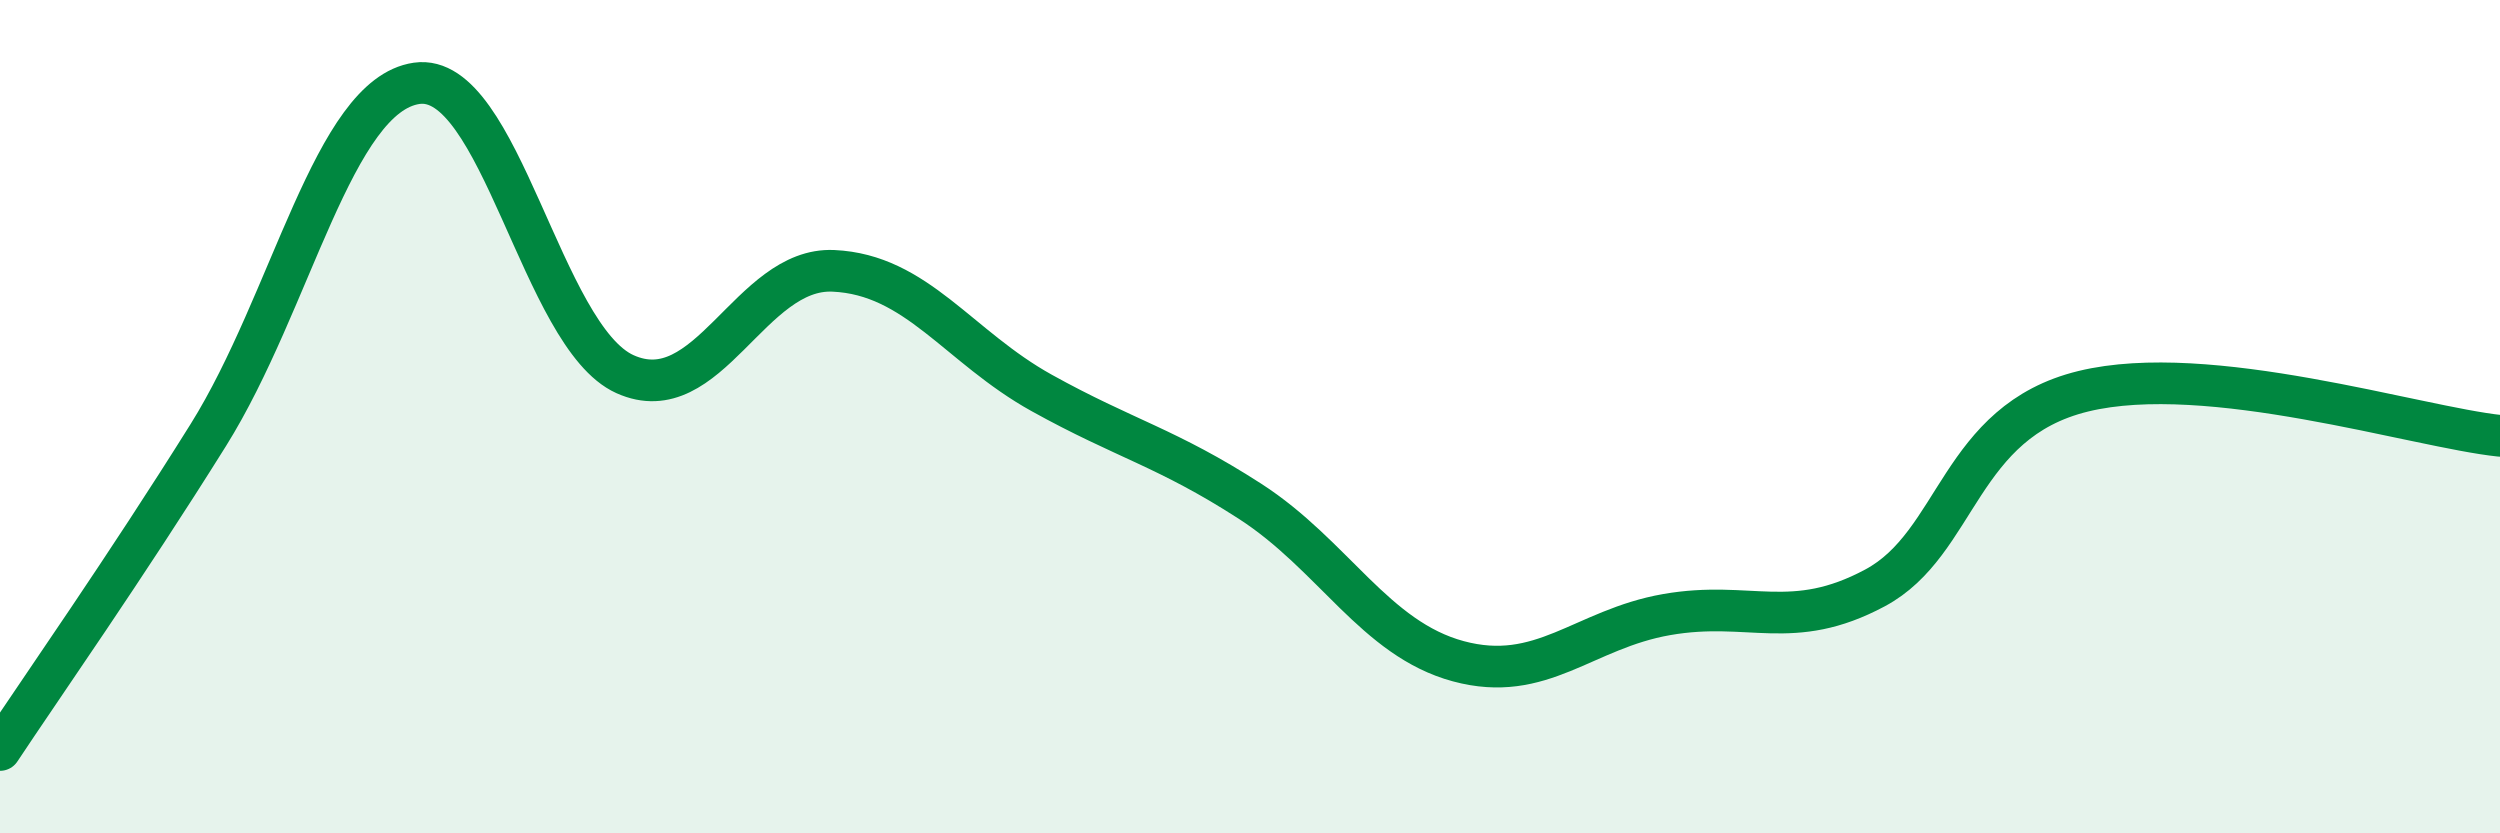
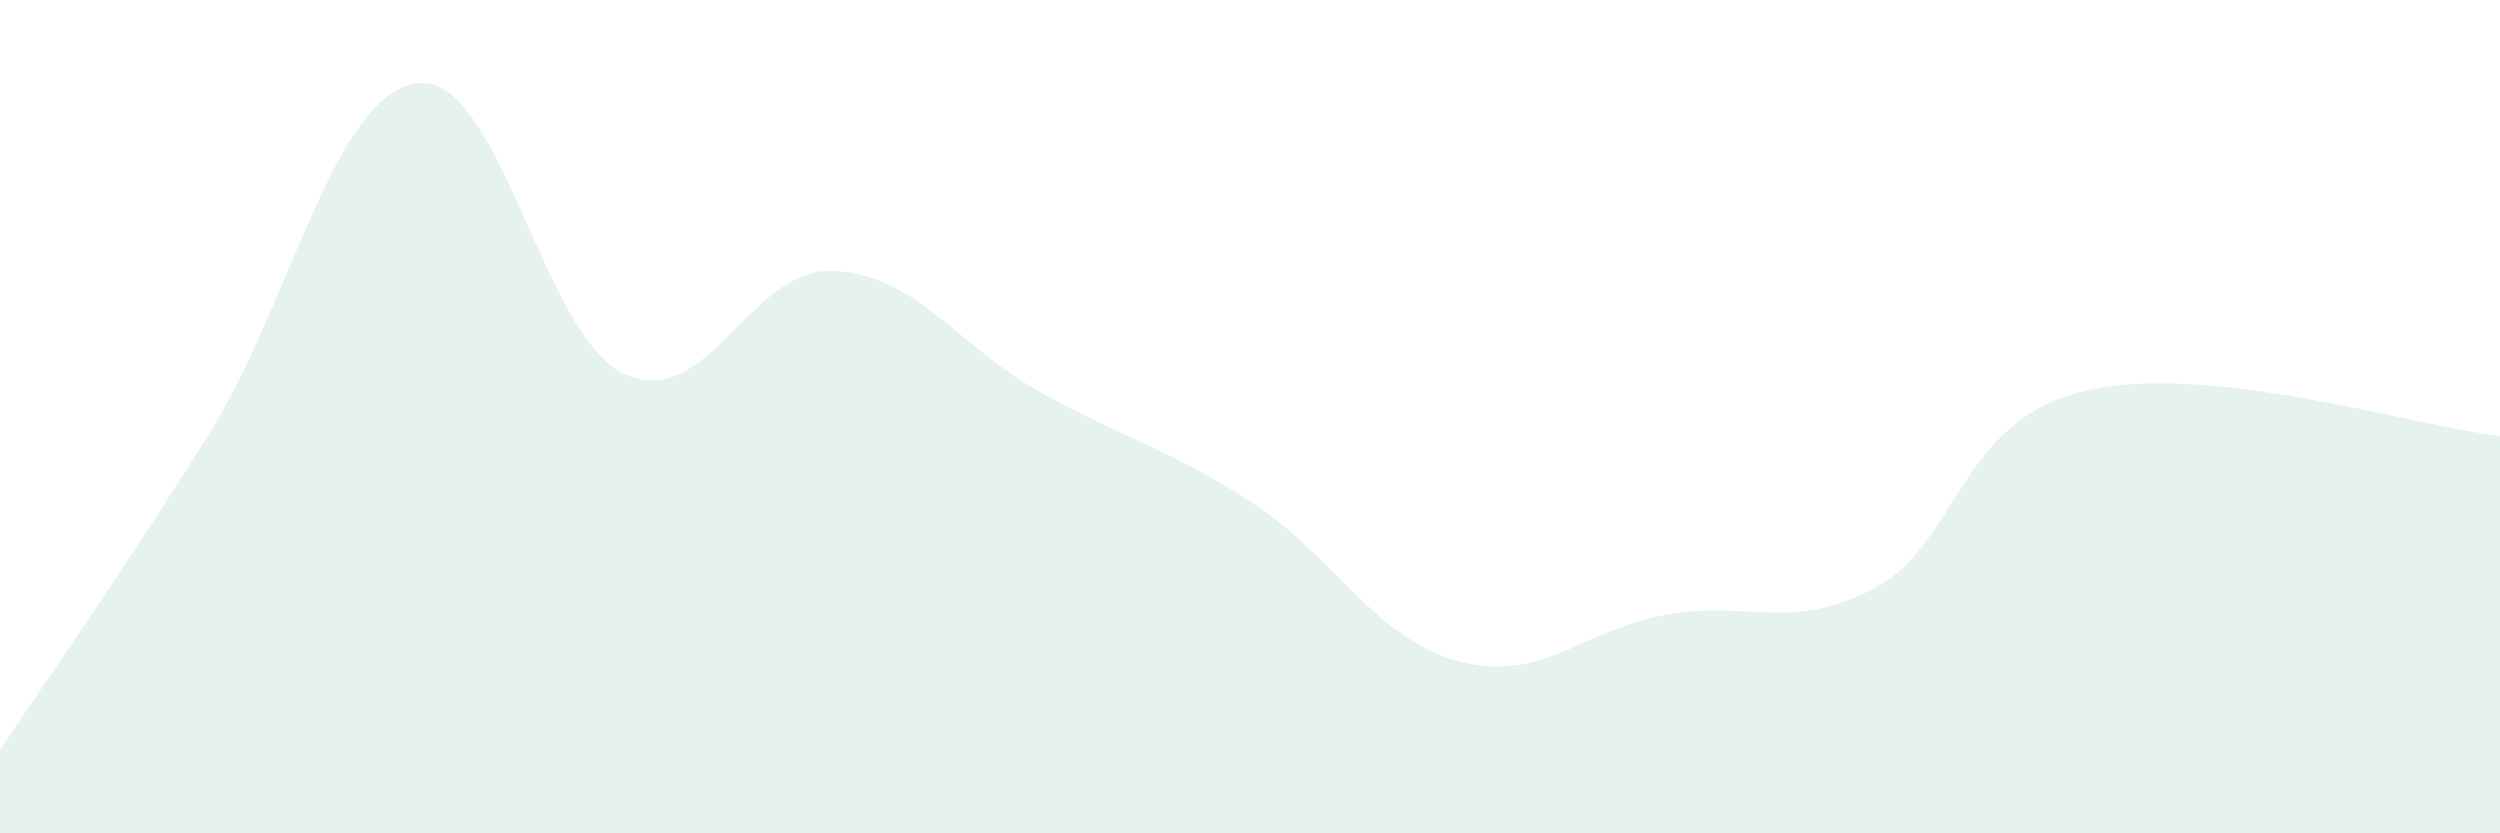
<svg xmlns="http://www.w3.org/2000/svg" width="60" height="20" viewBox="0 0 60 20">
  <path d="M 0,18 C 1,16.49 3,13.64 5,10.44 C 7,7.24 8,2.29 10,2 C 12,1.71 13,8.08 15,8.98 C 17,9.88 18,6.41 20,6.5 C 22,6.59 23,8.32 25,9.43 C 27,10.54 28,10.74 30,12.03 C 32,13.32 33,15.33 35,15.87 C 37,16.41 38,15.1 40,14.75 C 42,14.4 43,15.18 45,14.11 C 47,13.04 47,10.12 50,9.39 C 53,8.66 58,10.25 60,10.46L60 20L0 20Z" fill="#008740" opacity="0.1" stroke-linecap="round" stroke-linejoin="round" />
-   <path d="M 0,18 C 1,16.49 3,13.64 5,10.44 C 7,7.24 8,2.29 10,2 C 12,1.71 13,8.08 15,8.98 C 17,9.88 18,6.41 20,6.5 C 22,6.59 23,8.32 25,9.43 C 27,10.54 28,10.74 30,12.03 C 32,13.32 33,15.33 35,15.87 C 37,16.41 38,15.1 40,14.75 C 42,14.4 43,15.18 45,14.11 C 47,13.04 47,10.12 50,9.39 C 53,8.66 58,10.25 60,10.46" stroke="#008740" stroke-width="1" fill="none" stroke-linecap="round" stroke-linejoin="round" />
</svg>